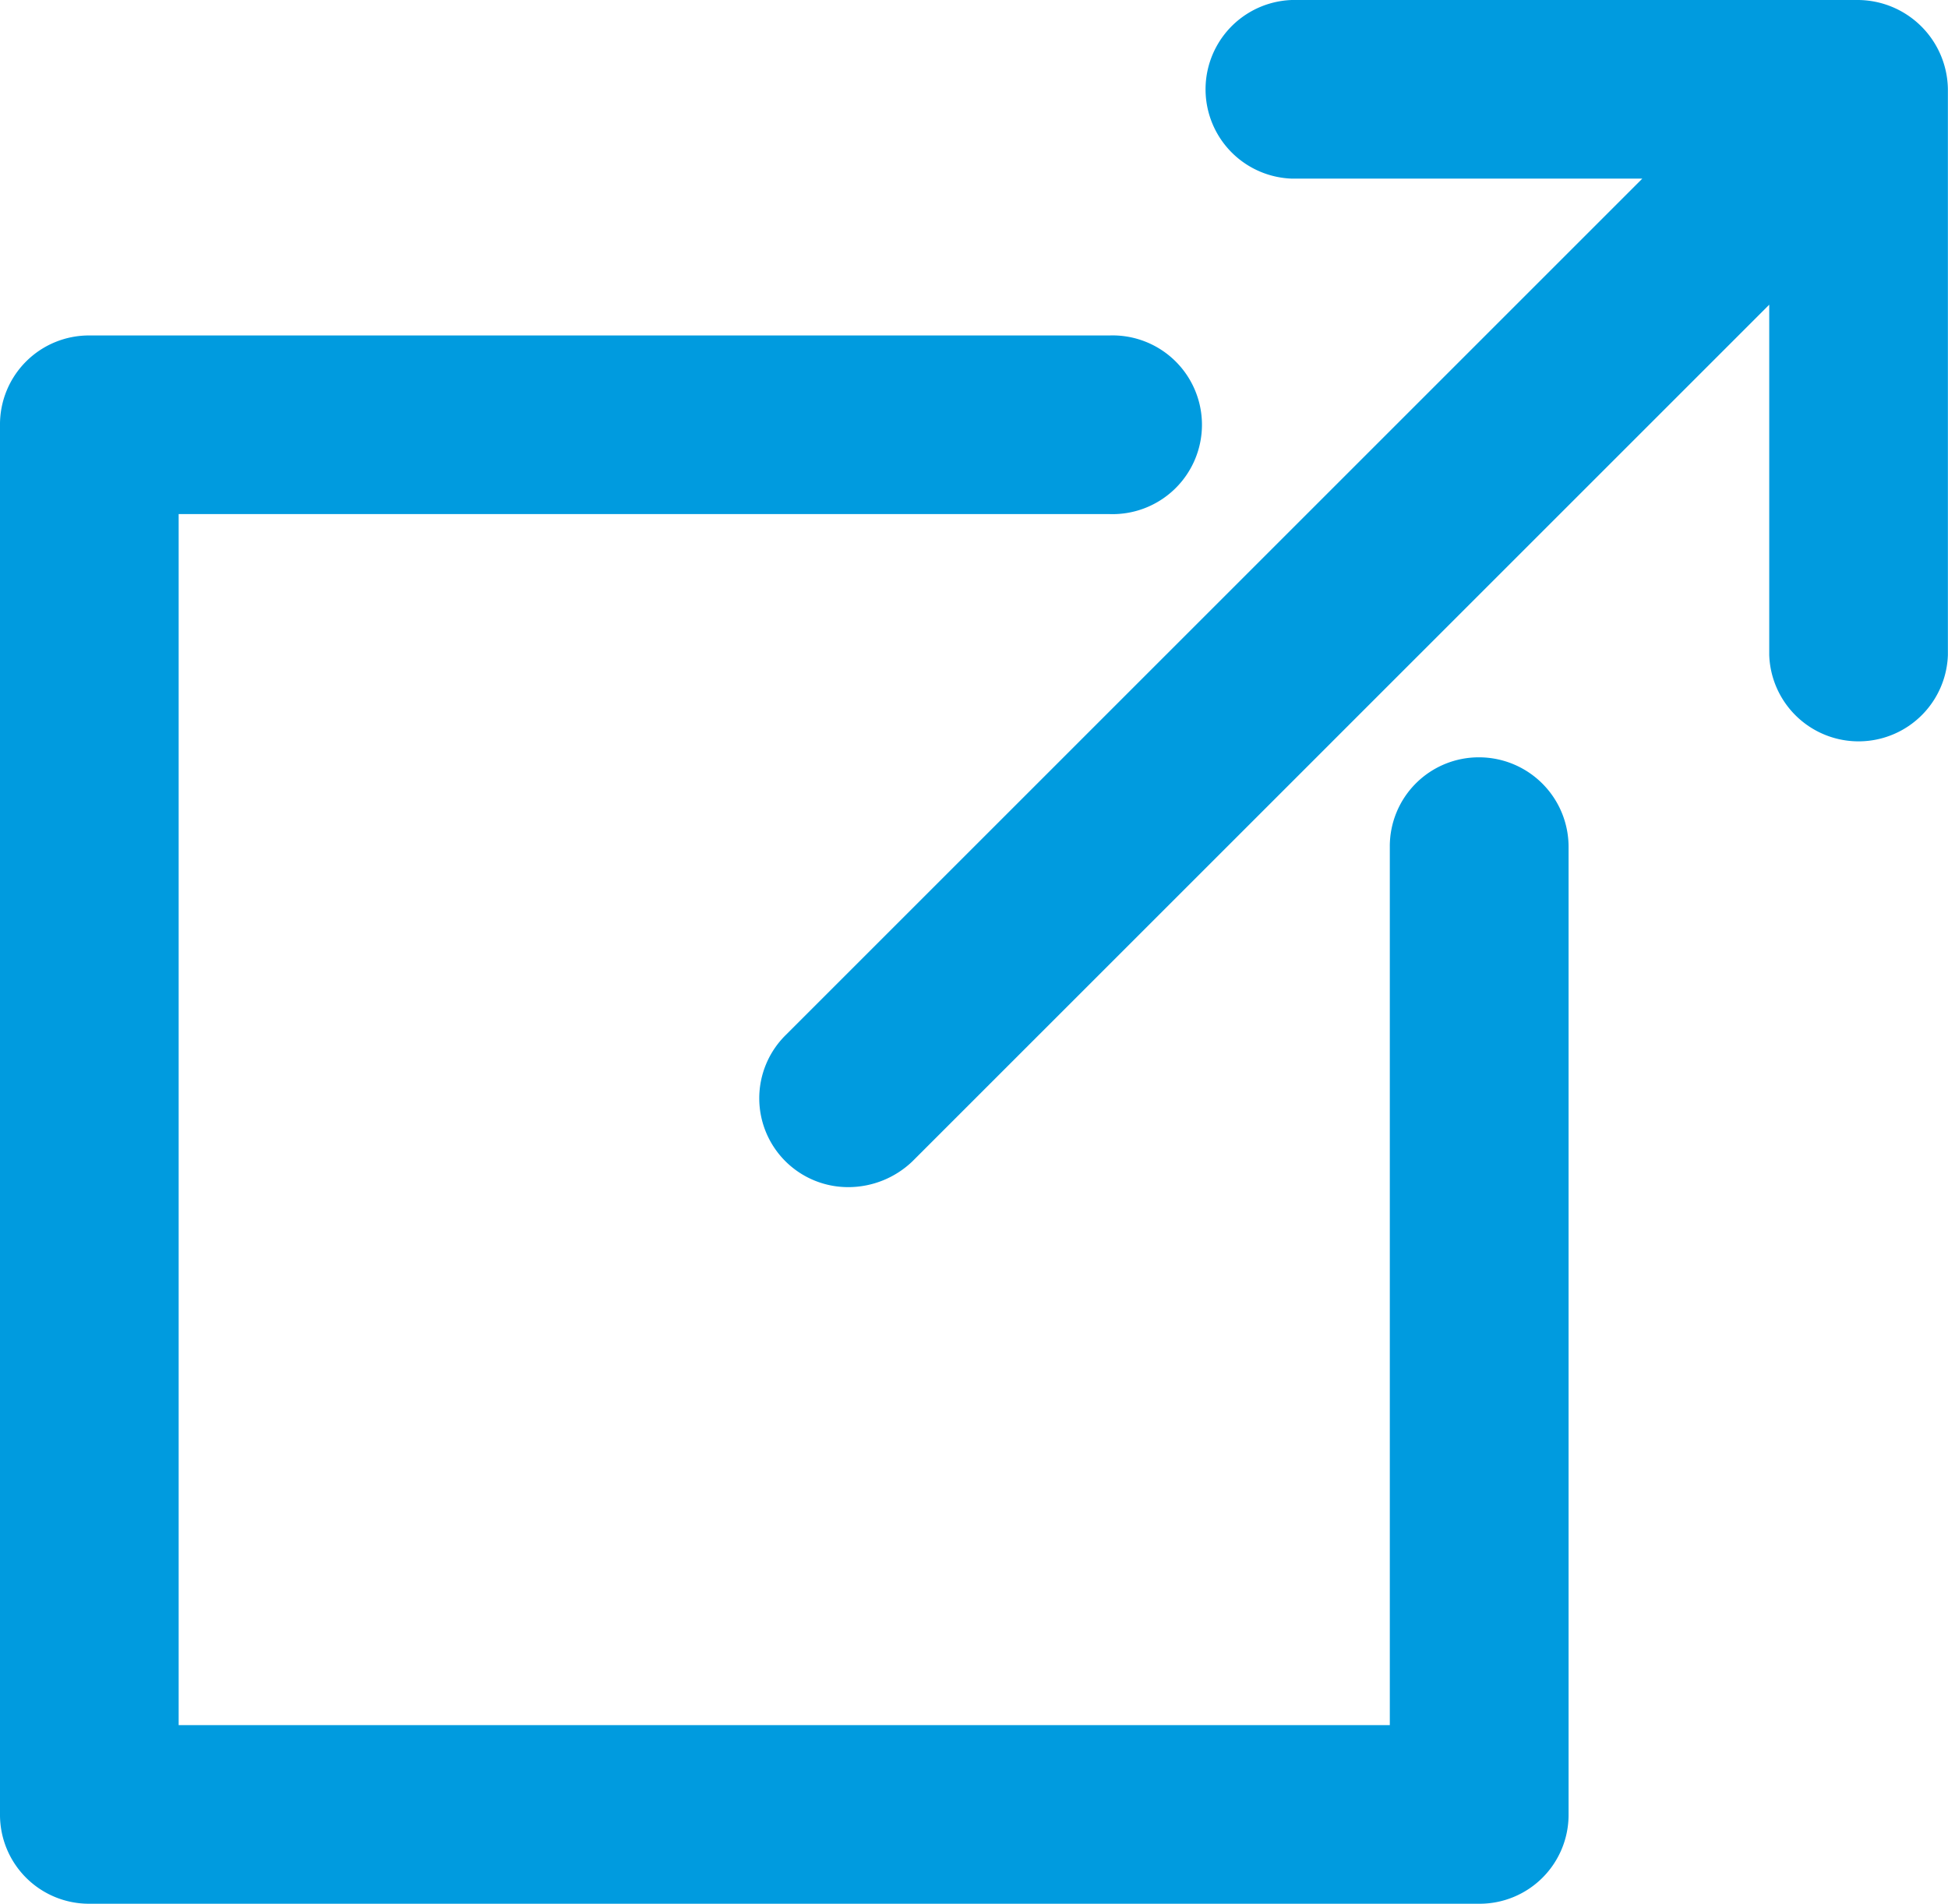
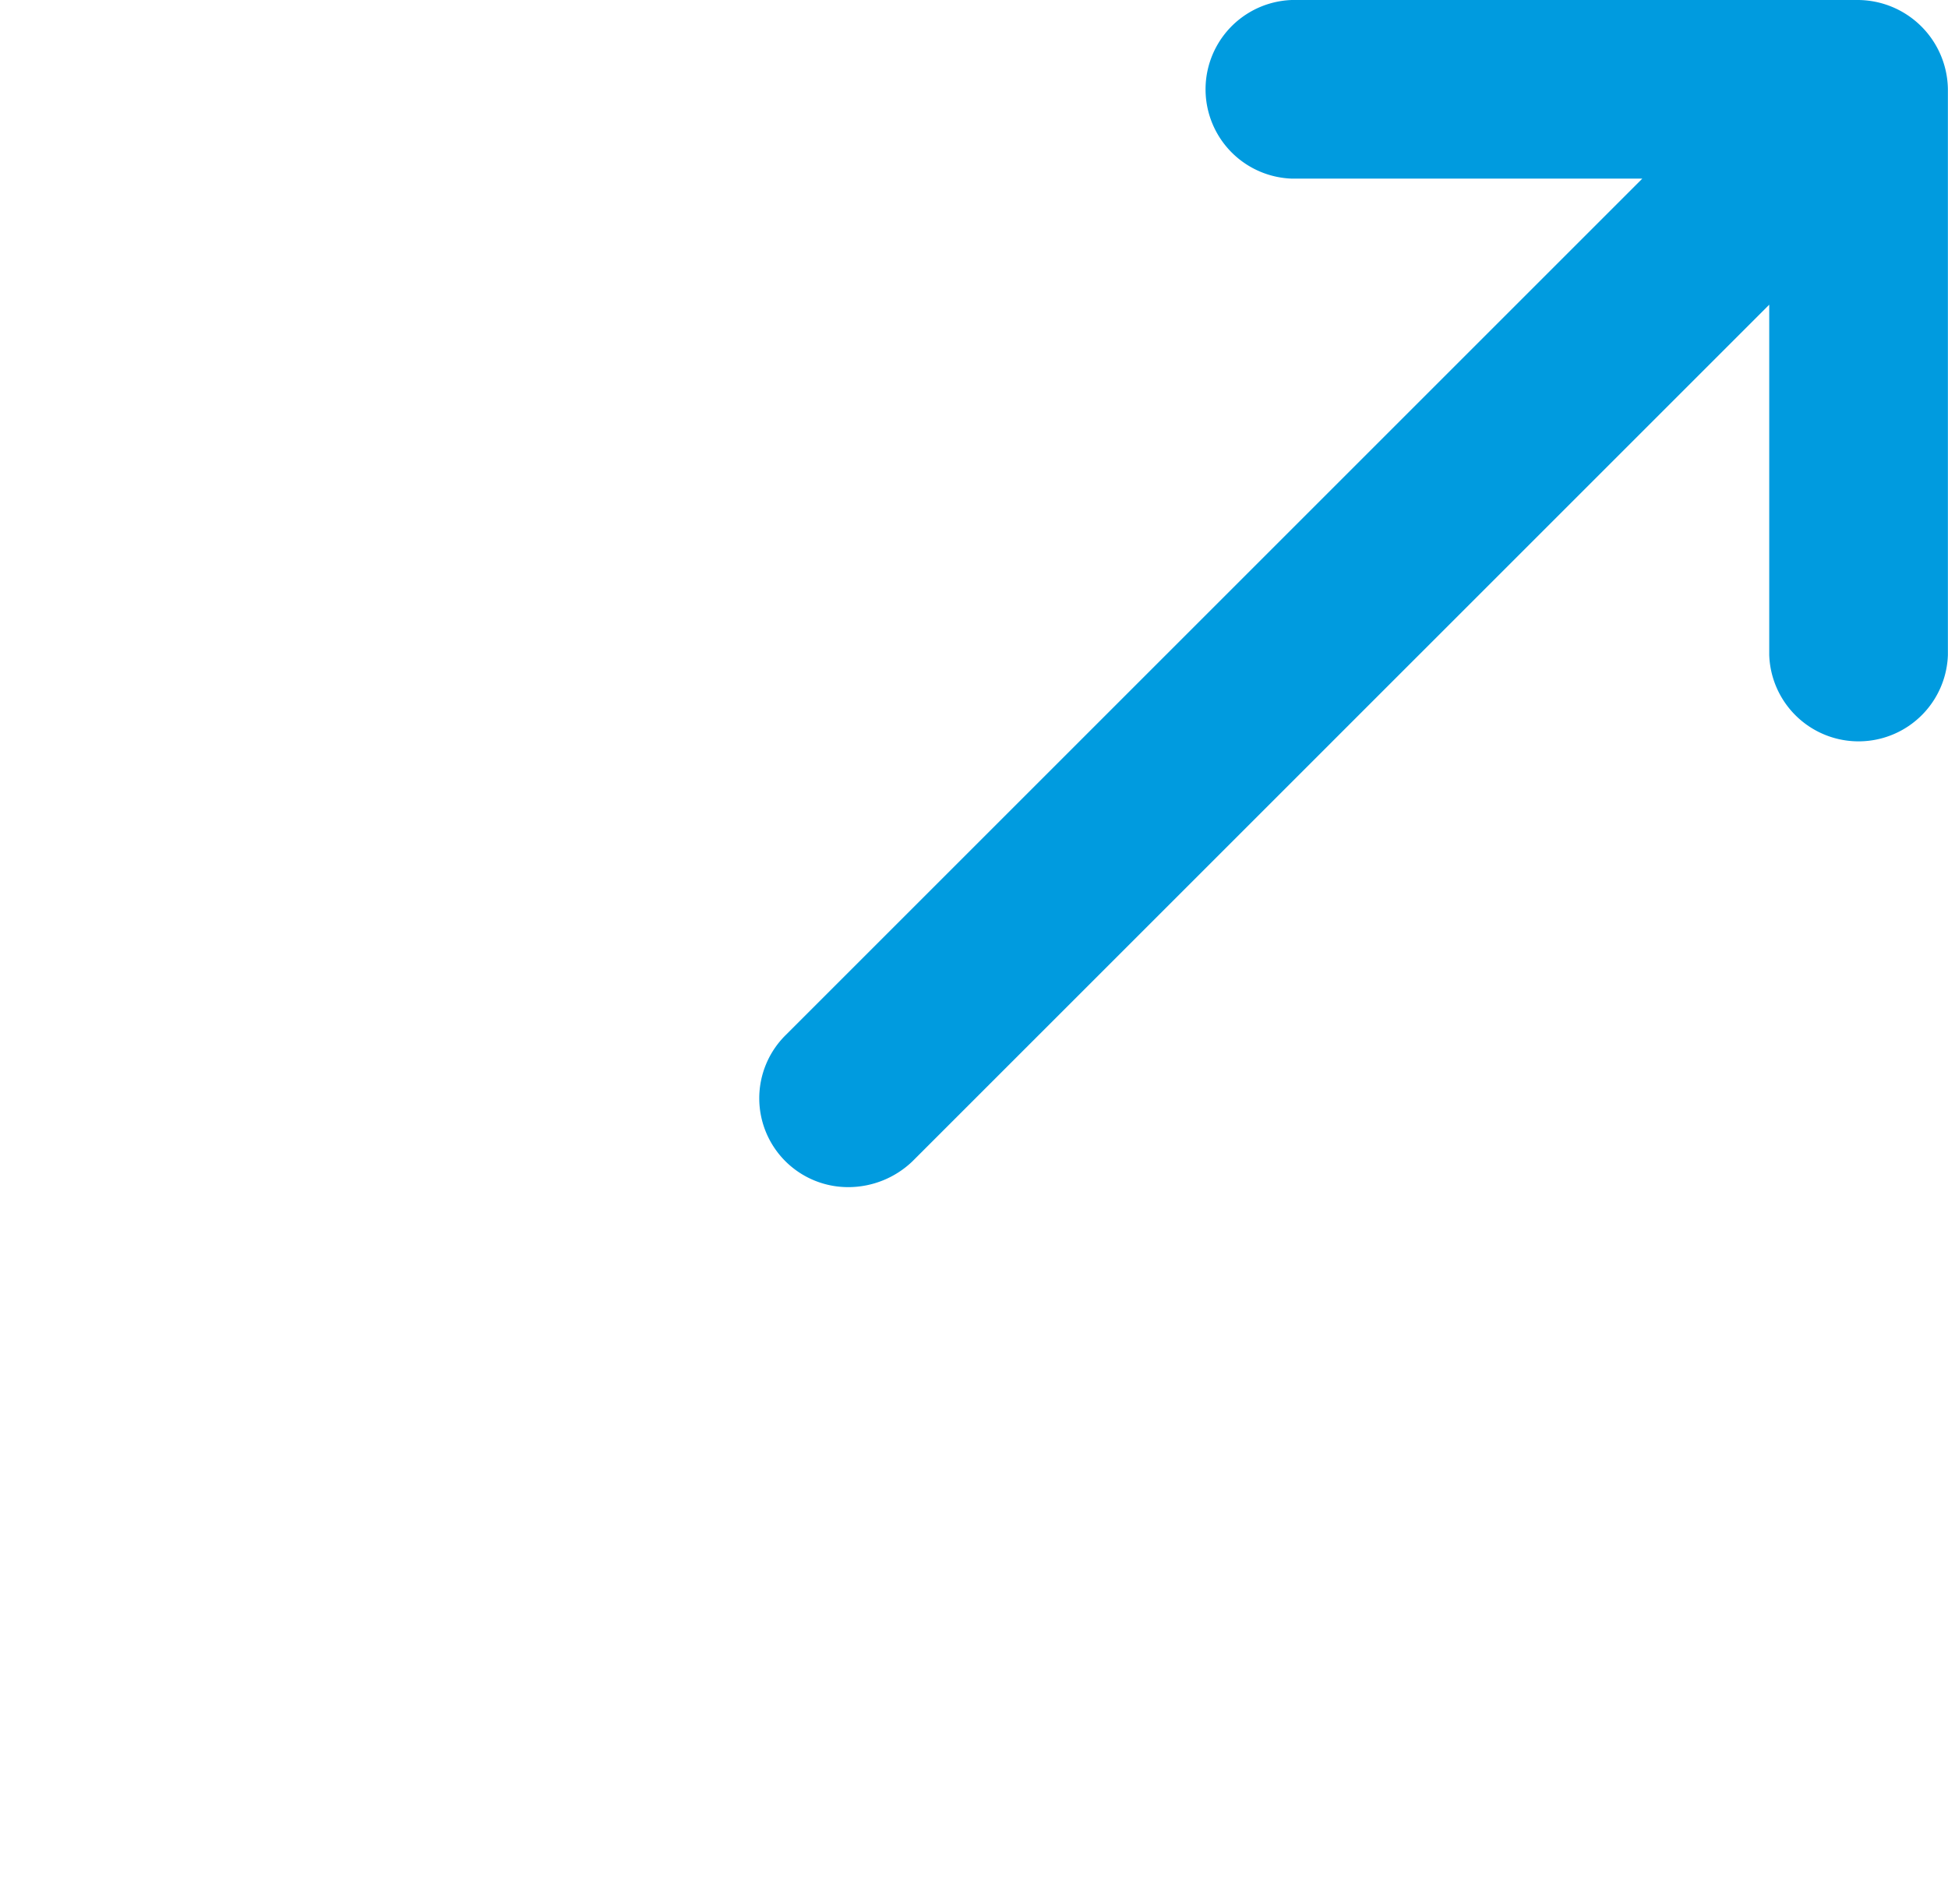
<svg xmlns="http://www.w3.org/2000/svg" width="18.416" height="18" viewBox="0 0 18.416 18">
  <g transform="translate(0)">
    <path d="M85.557,0H80.208a.845.845,0,0,0,0,1.689h3.313l-8.1,8.1a.84.84,0,0,0,.6,1.436.877.877,0,0,0,.6-.244l8.1-8.1V6.194a.845.845,0,0,0,1.689,0V.845A.855.855,0,0,0,85.557,0Z" transform="translate(-67.995 0)" fill="#009bdf" />
-     <path d="M13.984,36.489a.841.841,0,0,0-.845.845v8.306H1.689V34.189h8.8a.845.845,0,1,0,0-1.689H.845A.841.841,0,0,0,0,33.345V46.484a.841.841,0,0,0,.845.845H13.984a.841.841,0,0,0,.845-.845v-9.15A.847.847,0,0,0,13.984,36.489Z" transform="translate(0 -29.328)" fill="#009bdf" />
  </g>
</svg>